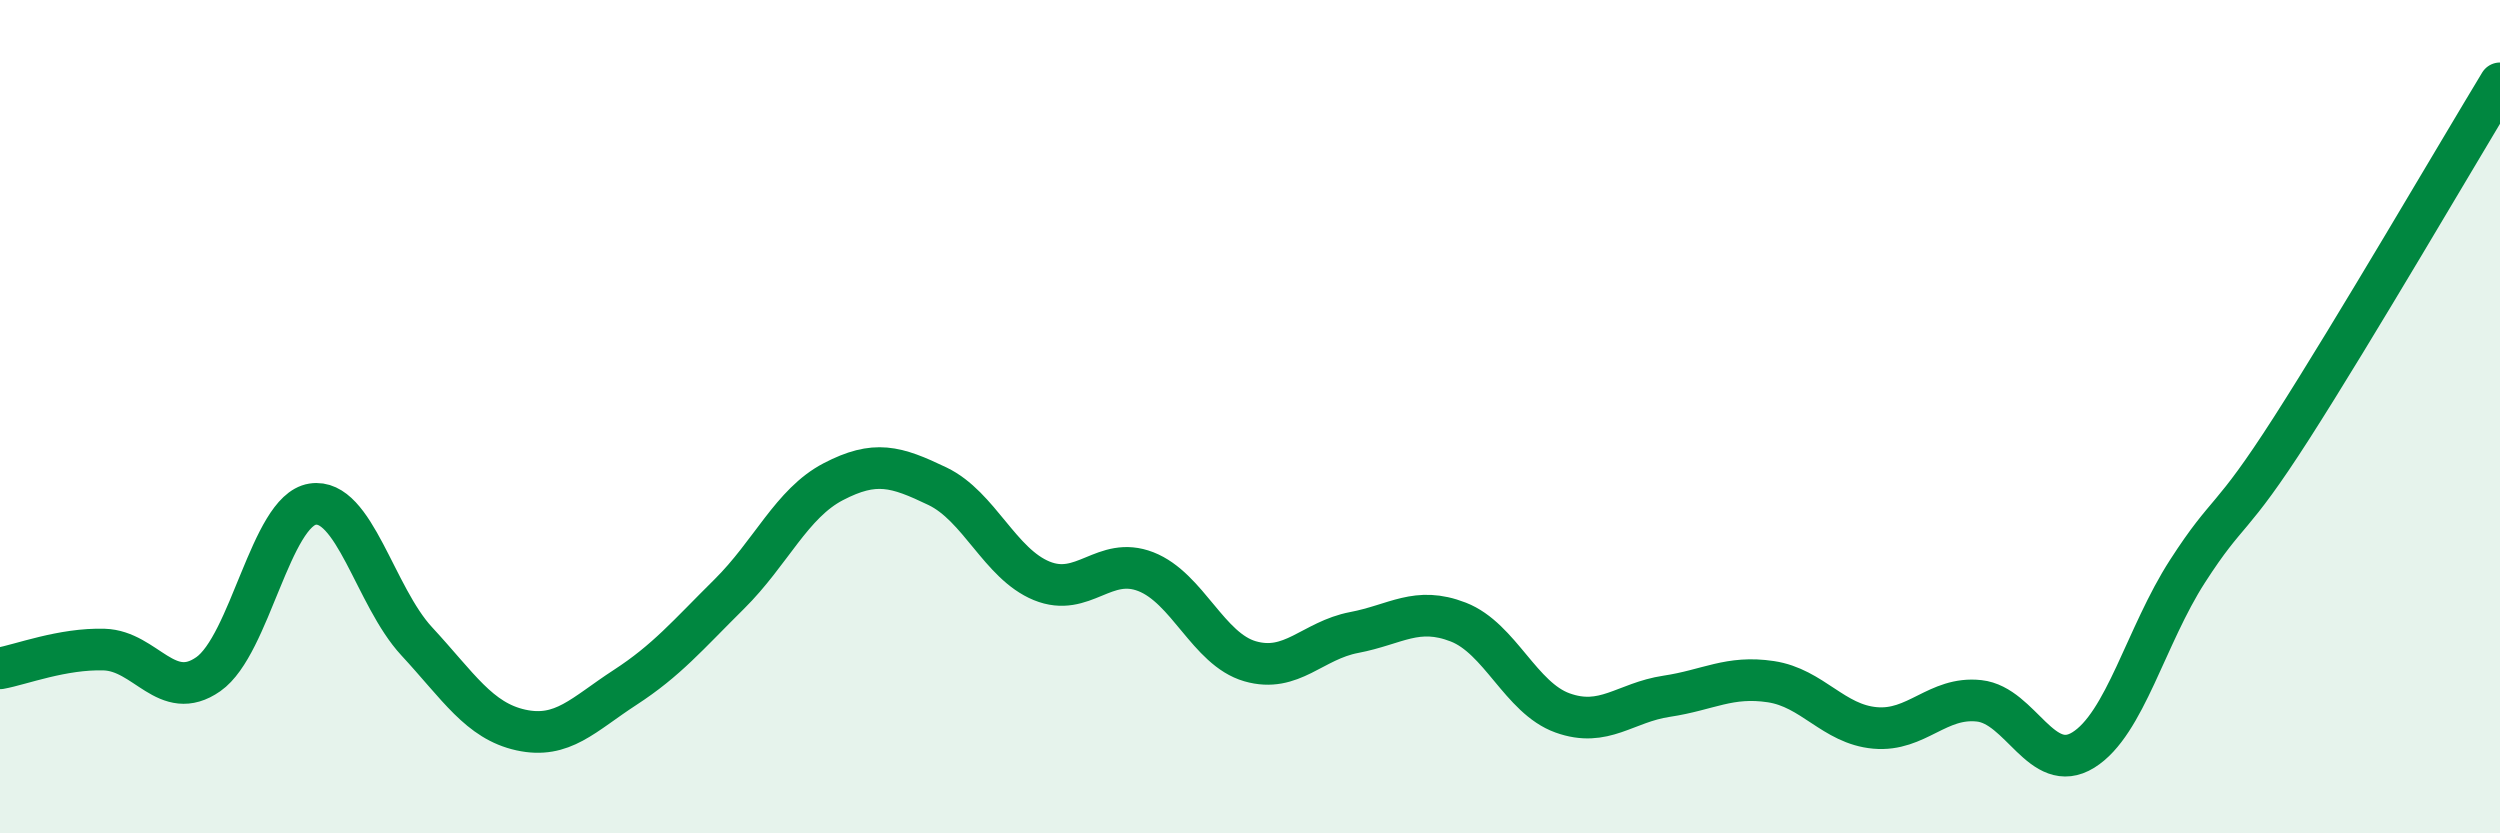
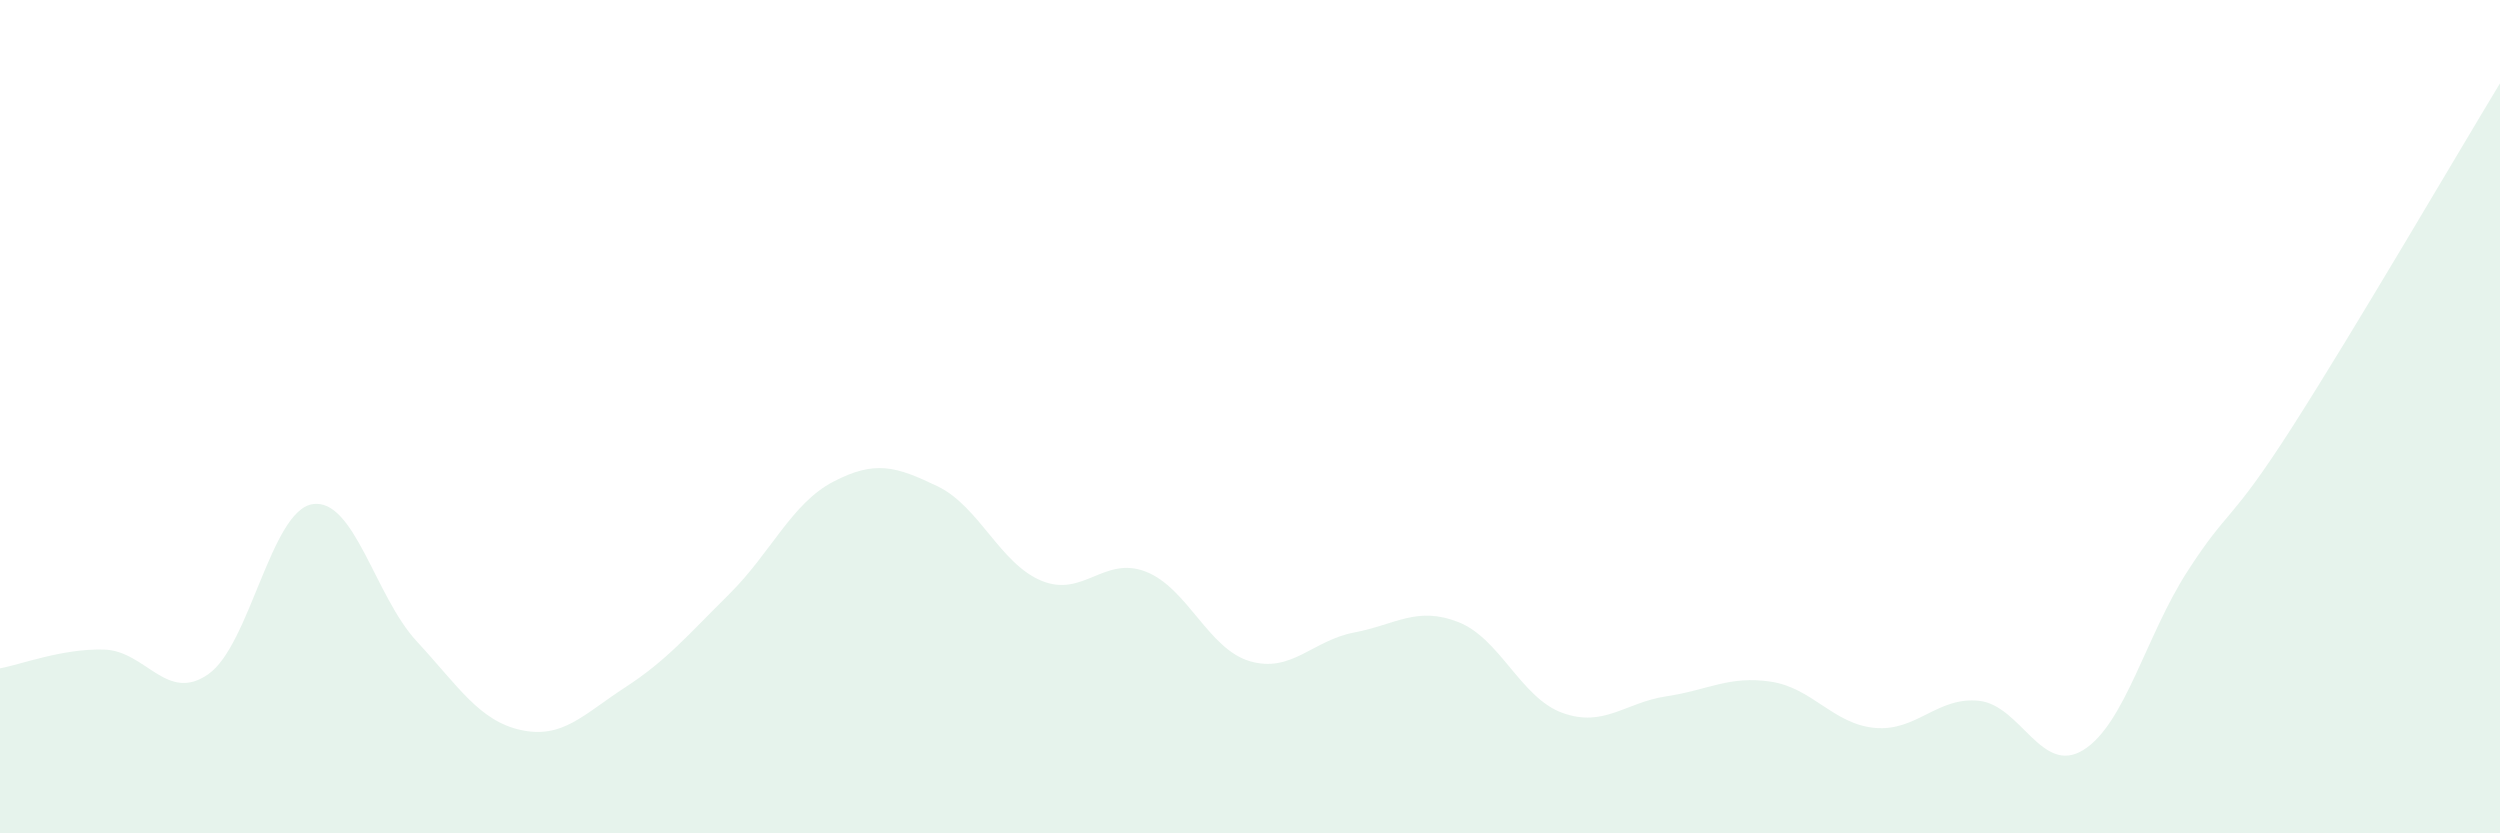
<svg xmlns="http://www.w3.org/2000/svg" width="60" height="20" viewBox="0 0 60 20">
  <path d="M 0,16.04 C 0.5,15.95 1.5,15.56 2.5,15.59 C 3.5,15.62 4,16.88 5,16.18 C 6,15.48 6.5,12.26 7.5,12.1 C 8.5,11.94 9,14.31 10,15.39 C 11,16.47 11.5,17.3 12.5,17.52 C 13.5,17.74 14,17.15 15,16.5 C 16,15.85 16.5,15.25 17.5,14.26 C 18.5,13.27 19,12.08 20,11.56 C 21,11.04 21.5,11.19 22.5,11.67 C 23.5,12.15 24,13.53 25,13.94 C 26,14.35 26.5,13.33 27.5,13.72 C 28.5,14.11 29,15.58 30,15.87 C 31,16.16 31.5,15.37 32.5,15.18 C 33.5,14.99 34,14.54 35,14.93 C 36,15.32 36.5,16.75 37.5,17.11 C 38.5,17.47 39,16.86 40,16.71 C 41,16.56 41.5,16.21 42.5,16.36 C 43.5,16.51 44,17.38 45,17.47 C 46,17.56 46.5,16.71 47.5,16.82 C 48.5,16.93 49,18.62 50,18 C 51,17.38 51.5,15.26 52.5,13.71 C 53.5,12.16 53.5,12.61 55,10.27 C 56.5,7.93 59,3.65 60,2L60 20L0 20Z" fill="#008740" opacity="0.1" stroke-linecap="round" stroke-linejoin="round" />
-   <path d="M 0,16.04 C 0.5,15.95 1.5,15.56 2.5,15.59 C 3.5,15.62 4,16.88 5,16.18 C 6,15.48 6.5,12.26 7.5,12.1 C 8.5,11.94 9,14.31 10,15.39 C 11,16.47 11.5,17.3 12.5,17.52 C 13.5,17.74 14,17.15 15,16.5 C 16,15.85 16.5,15.25 17.5,14.26 C 18.5,13.27 19,12.08 20,11.56 C 21,11.04 21.5,11.19 22.5,11.67 C 23.5,12.15 24,13.53 25,13.94 C 26,14.35 26.5,13.33 27.5,13.72 C 28.5,14.11 29,15.58 30,15.87 C 31,16.16 31.5,15.37 32.5,15.18 C 33.5,14.99 34,14.54 35,14.93 C 36,15.32 36.5,16.75 37.5,17.11 C 38.5,17.47 39,16.86 40,16.71 C 41,16.56 41.5,16.21 42.5,16.36 C 43.5,16.51 44,17.38 45,17.47 C 46,17.56 46.5,16.71 47.5,16.82 C 48.5,16.93 49,18.62 50,18 C 51,17.38 51.5,15.26 52.5,13.71 C 53.5,12.16 53.5,12.61 55,10.27 C 56.5,7.93 59,3.65 60,2" stroke="#008740" stroke-width="1" fill="none" stroke-linecap="round" stroke-linejoin="round" />
</svg>